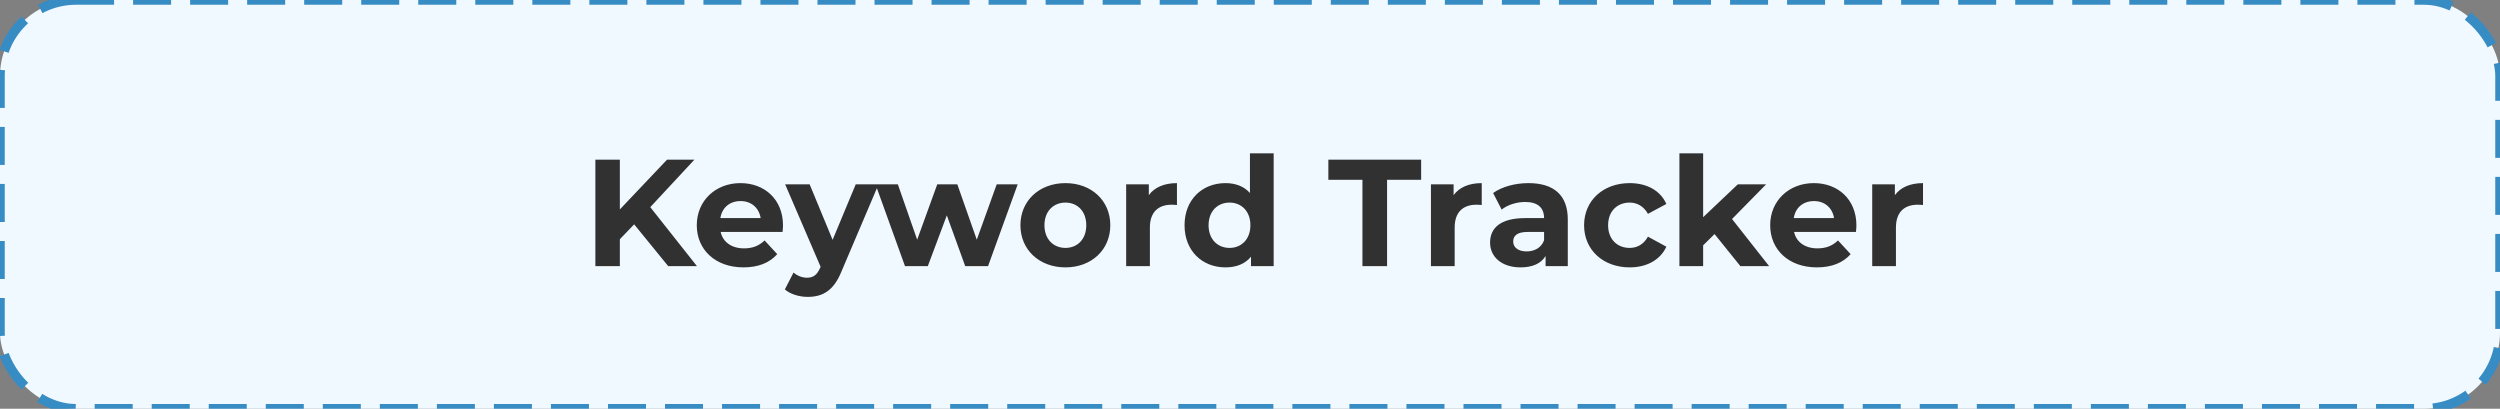
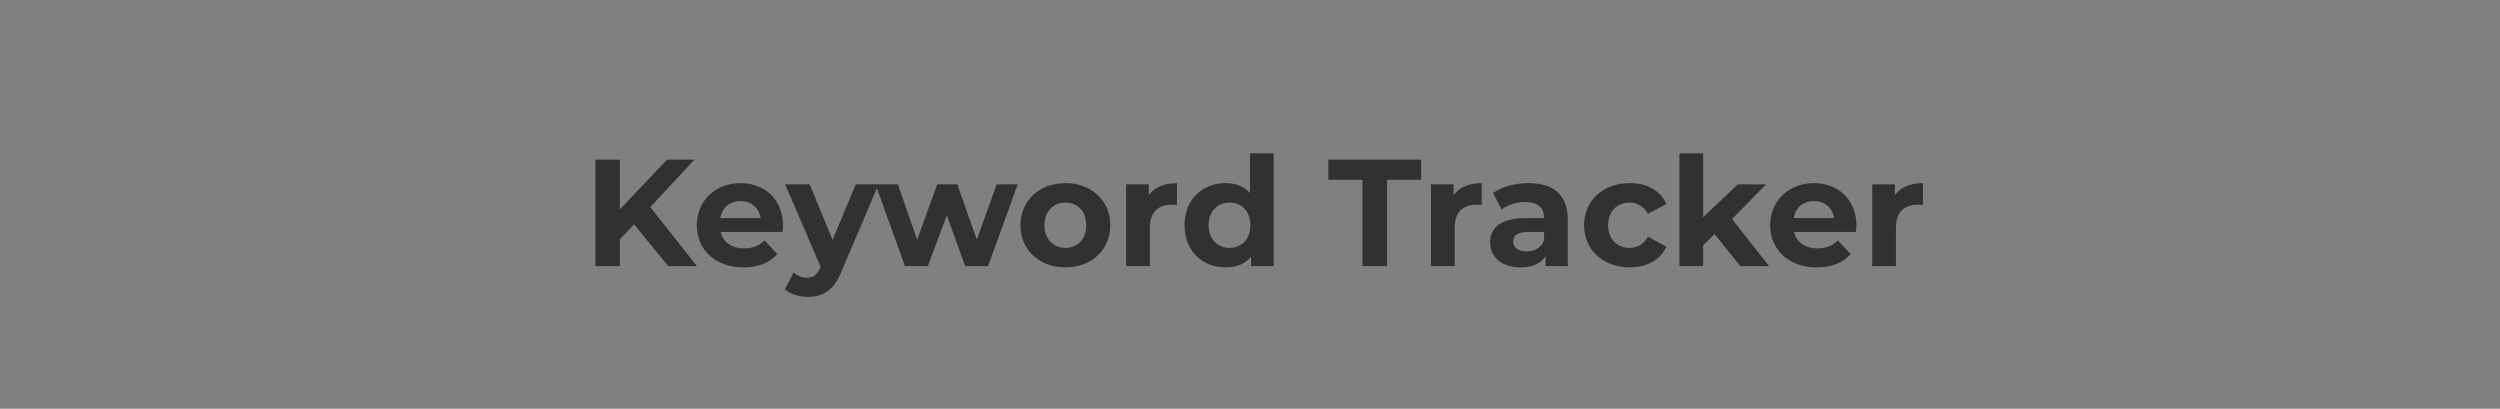
<svg xmlns="http://www.w3.org/2000/svg" width="263" height="43" viewBox="0 0 263 43" fill="none">
  <rect x="0" y="0" width="263" height="43" fill="#808080" stroke="none" />
  <g id="Group 26 Copy" clip-path="url(#clip0)">
-     <rect id="Rectangle Copy 6" width="263" height="43" rx="8" fill="#F0F9FF" stroke="#388CC4" stroke-dasharray="4 2" />
    <path id="Keyword Tracker" d="M70.297 28H73.321L68.409 21.792L73.049 16.8H70.169L65.209 22.032V16.8H62.633V28H65.209V25.168L66.713 23.6L70.297 28ZM82.373 23.728C82.373 20.96 80.421 19.264 77.893 19.264C75.269 19.264 73.301 21.12 73.301 23.696C73.301 26.256 75.237 28.128 78.213 28.128C79.765 28.128 80.965 27.648 81.765 26.736L80.437 25.296C79.845 25.856 79.189 26.128 78.277 26.128C76.965 26.128 76.053 25.472 75.813 24.4H82.325C82.341 24.192 82.373 23.92 82.373 23.728ZM77.909 21.152C79.029 21.152 79.845 21.856 80.021 22.944H75.781C75.957 21.84 76.773 21.152 77.909 21.152ZM90.023 19.392L87.591 25.232L85.175 19.392H82.599L86.327 28.064L86.295 28.144C85.959 28.912 85.575 29.216 84.887 29.216C84.391 29.216 83.863 29.008 83.479 28.672L82.567 30.448C83.127 30.944 84.087 31.232 84.967 31.232C86.519 31.232 87.703 30.608 88.535 28.528L92.423 19.392H90.023ZM104.854 19.392L102.758 25.216L100.71 19.392H98.598L96.486 25.216L94.454 19.392H92.102L95.206 28H97.606L99.606 22.656L101.542 28H103.942L107.062 19.392H104.854ZM112.084 28.128C114.82 28.128 116.804 26.288 116.804 23.696C116.804 21.104 114.82 19.264 112.084 19.264C109.348 19.264 107.348 21.104 107.348 23.696C107.348 26.288 109.348 28.128 112.084 28.128ZM112.084 26.08C110.836 26.08 109.876 25.184 109.876 23.696C109.876 22.208 110.836 21.312 112.084 21.312C113.332 21.312 114.276 22.208 114.276 23.696C114.276 25.184 113.332 26.08 112.084 26.08ZM120.856 20.528V19.392H118.472V28H120.968V23.936C120.968 22.288 121.88 21.536 123.256 21.536C123.448 21.536 123.608 21.552 123.816 21.568V19.264C122.488 19.264 121.464 19.696 120.856 20.528ZM131.494 16.128V20.304C130.87 19.6 129.974 19.264 128.918 19.264C126.486 19.264 124.614 20.992 124.614 23.696C124.614 26.4 126.486 28.128 128.918 28.128C130.07 28.128 130.982 27.76 131.606 27.008V28H133.99V16.128H131.494ZM129.35 26.08C128.102 26.08 127.142 25.184 127.142 23.696C127.142 22.208 128.102 21.312 129.35 21.312C130.582 21.312 131.542 22.208 131.542 23.696C131.542 25.184 130.582 26.08 129.35 26.08ZM143.328 28H145.92V18.912H149.504V16.8H139.744V18.912H143.328V28ZM152.919 20.528V19.392H150.535V28H153.031V23.936C153.031 22.288 153.943 21.536 155.319 21.536C155.511 21.536 155.671 21.552 155.879 21.568V19.264C154.551 19.264 153.527 19.696 152.919 20.528ZM160.788 19.264C159.412 19.264 158.02 19.632 157.076 20.304L157.972 22.048C158.596 21.552 159.54 21.248 160.452 21.248C161.796 21.248 162.436 21.872 162.436 22.944H160.452C157.828 22.944 156.756 24 156.756 25.52C156.756 27.008 157.956 28.128 159.972 28.128C161.236 28.128 162.132 27.712 162.596 26.928V28H164.932V23.088C164.932 20.48 163.412 19.264 160.788 19.264ZM160.596 26.448C159.716 26.448 159.188 26.032 159.188 25.408C159.188 24.832 159.556 24.4 160.724 24.4H162.436V25.28C162.148 26.064 161.428 26.448 160.596 26.448ZM171.445 28.128C173.253 28.128 174.677 27.328 175.301 25.952L173.365 24.896C172.901 25.728 172.213 26.08 171.429 26.08C170.165 26.08 169.173 25.2 169.173 23.696C169.173 22.192 170.165 21.312 171.429 21.312C172.213 21.312 172.901 21.68 173.365 22.496L175.301 21.456C174.677 20.048 173.253 19.264 171.445 19.264C168.645 19.264 166.645 21.104 166.645 23.696C166.645 26.288 168.645 28.128 171.445 28.128ZM183.091 28H186.115L182.211 23.04L185.795 19.392H182.819L179.171 22.848V16.128H176.675V28H179.171V25.808L180.371 24.624L183.091 28ZM195.295 23.728C195.295 20.96 193.343 19.264 190.815 19.264C188.191 19.264 186.223 21.12 186.223 23.696C186.223 26.256 188.159 28.128 191.135 28.128C192.687 28.128 193.887 27.648 194.687 26.736L193.359 25.296C192.767 25.856 192.111 26.128 191.199 26.128C189.887 26.128 188.975 25.472 188.735 24.4H195.247C195.263 24.192 195.295 23.92 195.295 23.728ZM190.831 21.152C191.951 21.152 192.767 21.856 192.943 22.944H188.703C188.879 21.84 189.695 21.152 190.831 21.152ZM199.341 20.528V19.392H196.957V28H199.453V23.936C199.453 22.288 200.365 21.536 201.741 21.536C201.933 21.536 202.093 21.552 202.301 21.568V19.264C200.973 19.264 199.949 19.696 199.341 20.528Z" fill="#313131" />
  </g>
  <defs>
    <clipPath id="clip0">
      <rect width="263" height="43" fill="white" />
    </clipPath>
  </defs>
</svg>